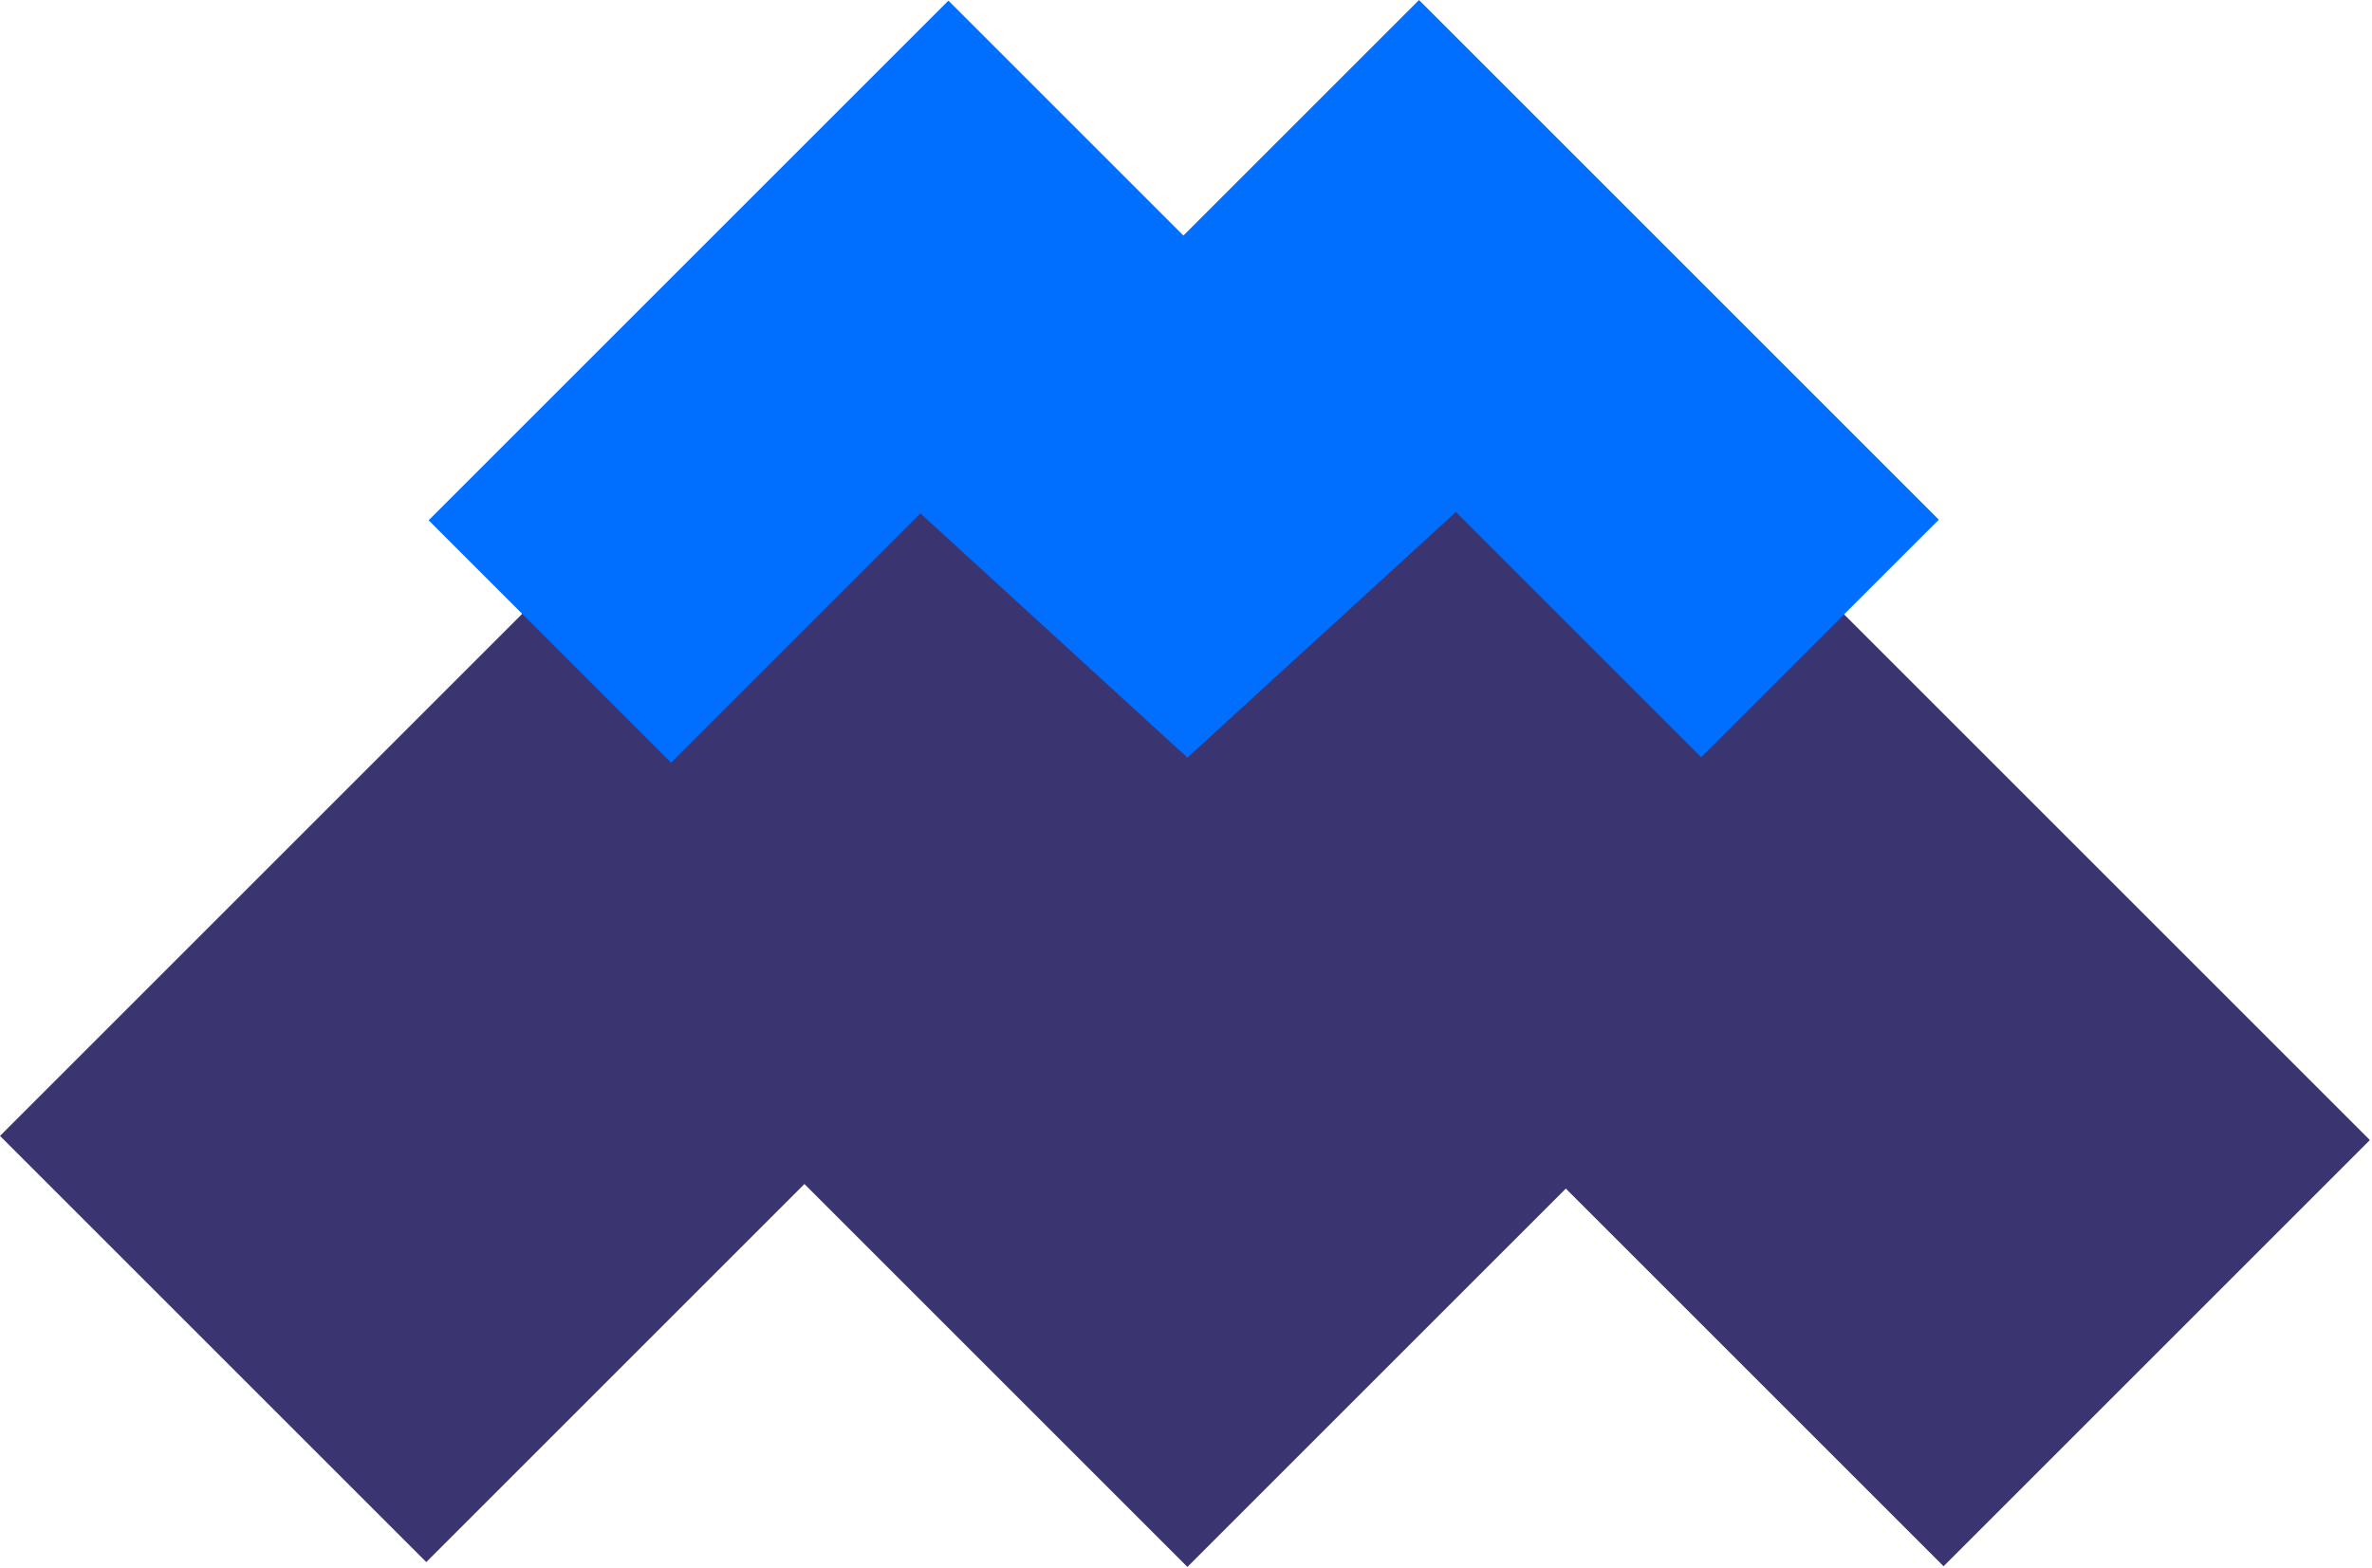
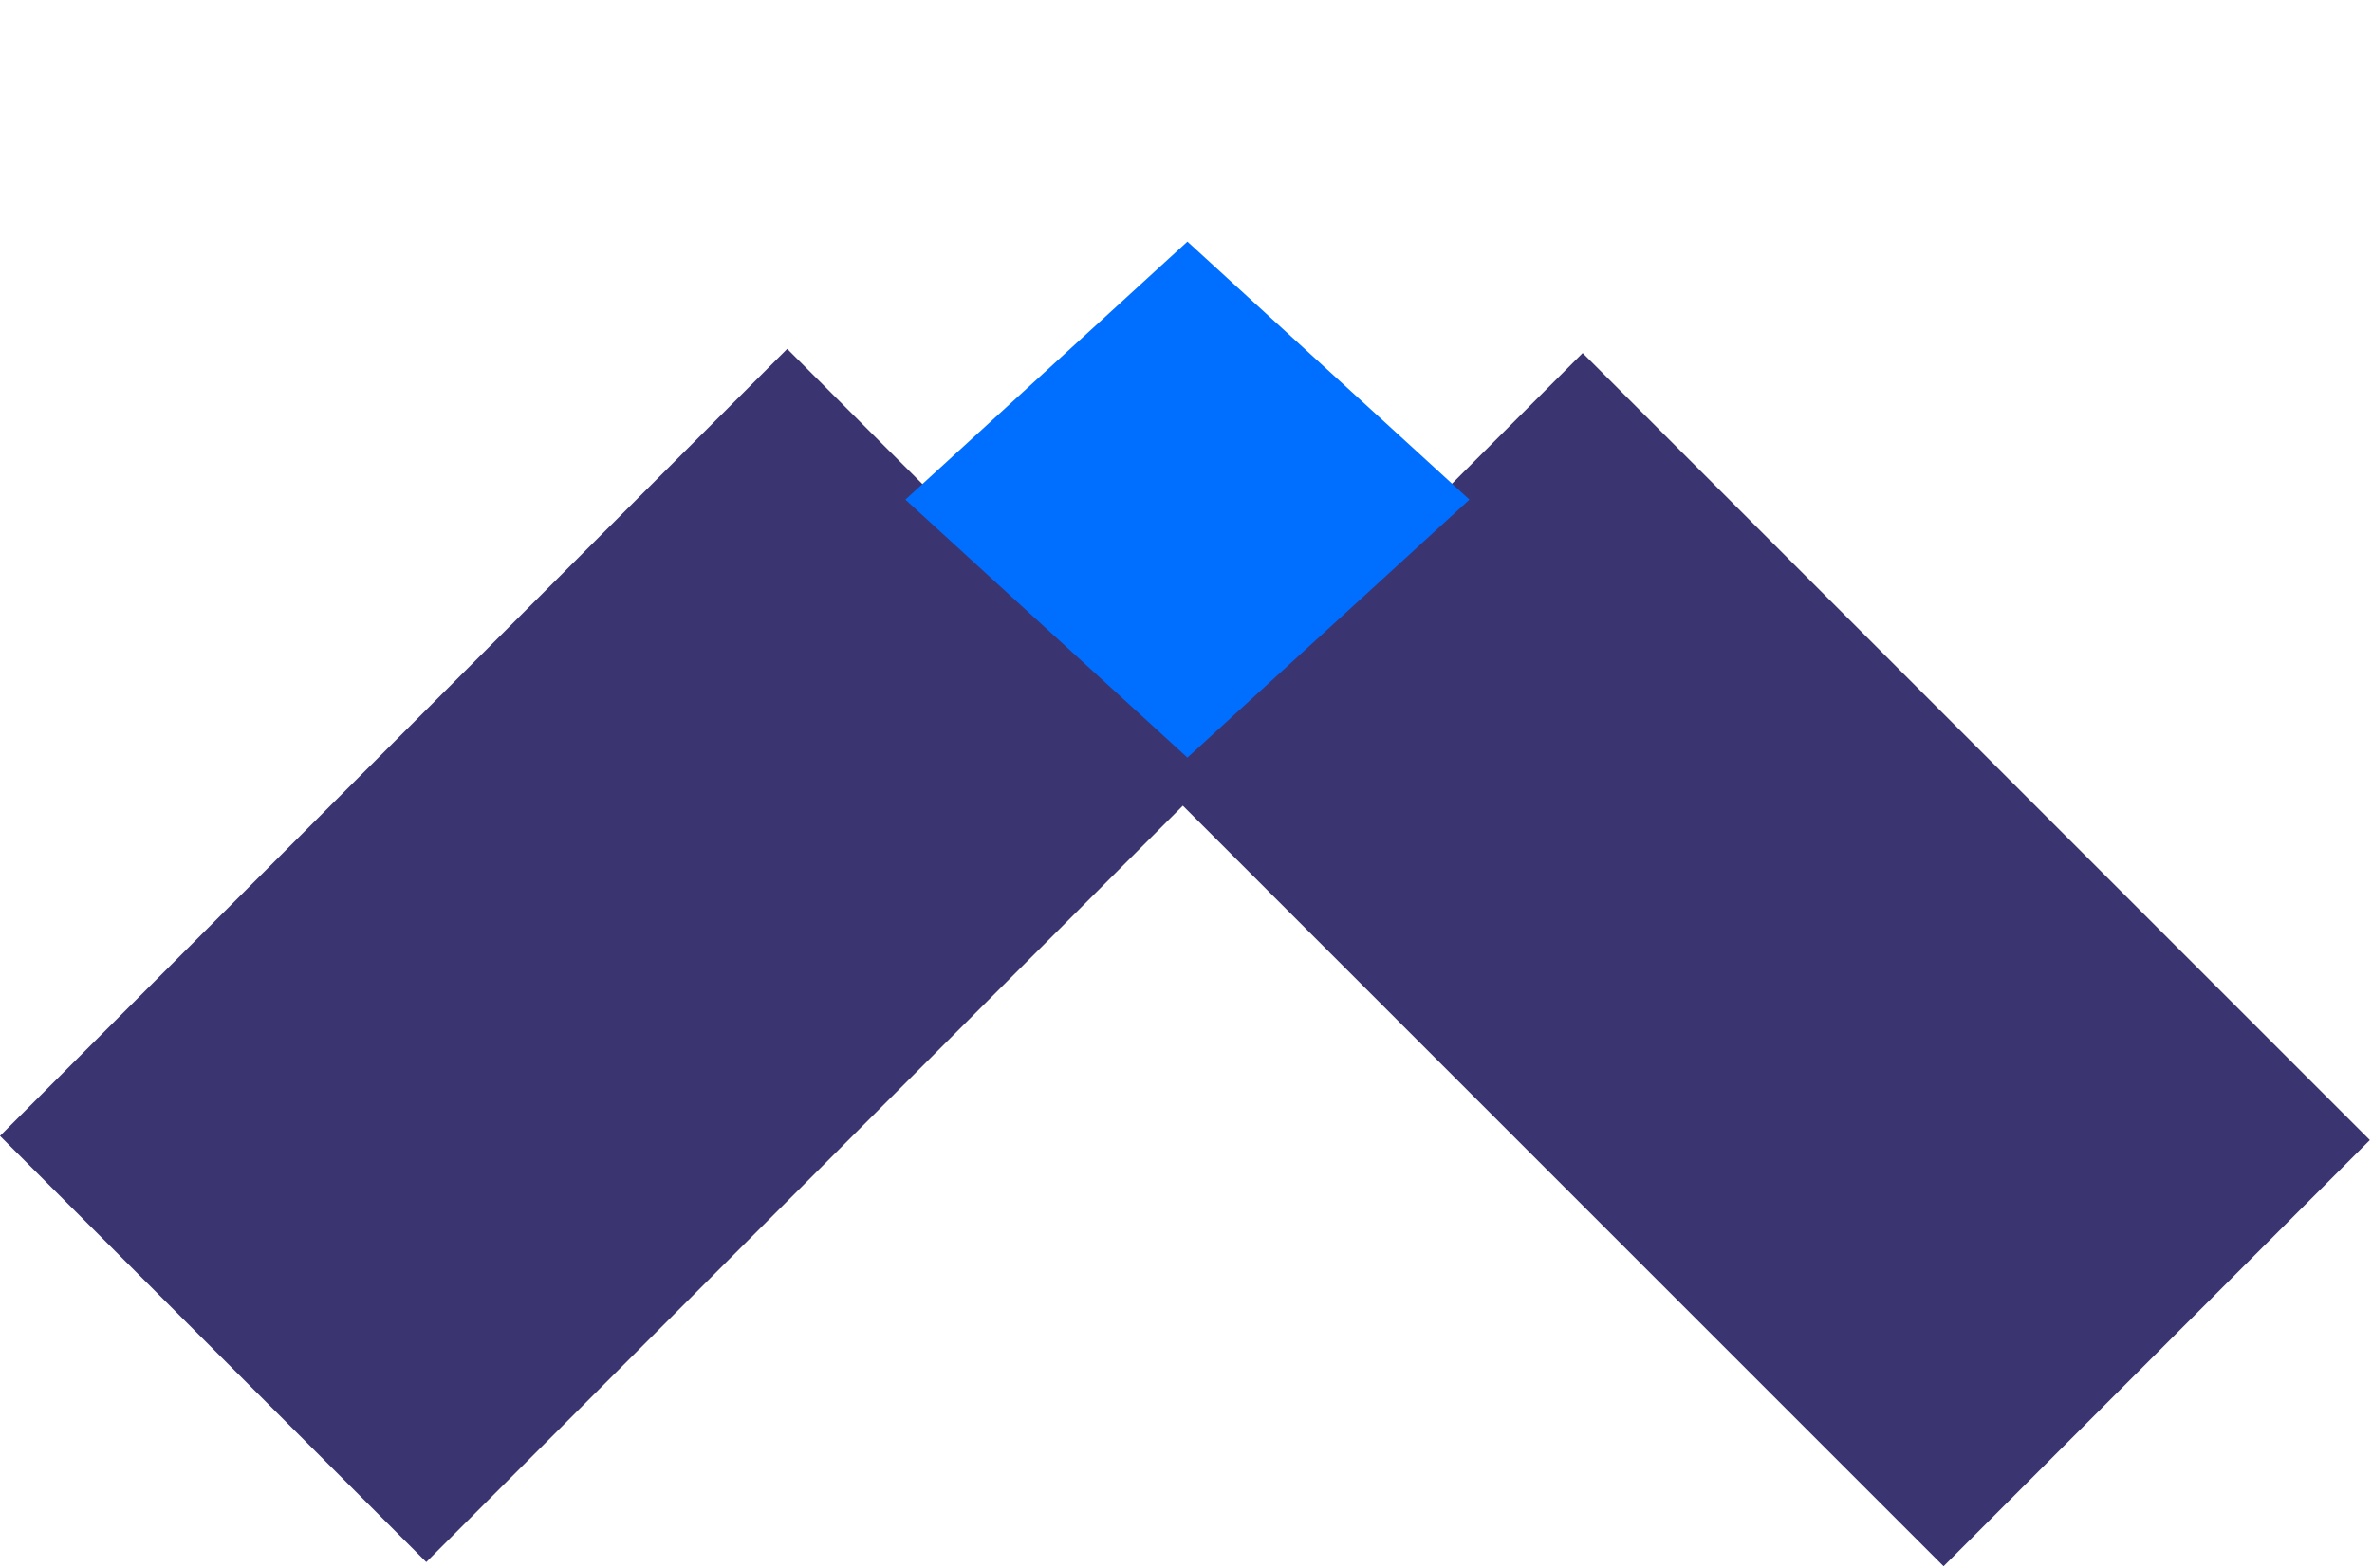
<svg xmlns="http://www.w3.org/2000/svg" width="841" height="556" viewBox="0 0 841 556" fill="none">
  <rect x="279.105" y="123.728" width="213.738" height="394.714" transform="rotate(45 279.105 123.728)" fill="#3A3470" />
  <rect x="410.001" y="276.345" width="213.74" height="394.71" transform="rotate(-45 410.001 276.345)" fill="#3A3470" />
-   <rect x="336.269" y="0.221" width="121.565" height="260.632" transform="rotate(45 336.269 0.221)" fill="#006EFF" />
-   <rect x="418.865" y="84.252" width="119.15" height="260.632" transform="rotate(-45 418.865 84.252)" fill="#006EFF" />
  <path d="M421 85.682L521 177.182L421 268.682L321 177.182L421 85.682Z" fill="#006EFF" />
-   <path d="M421 283.682L557 419.682L421 555.682L285 419.682L421 283.682Z" fill="#3A3470" />
</svg>